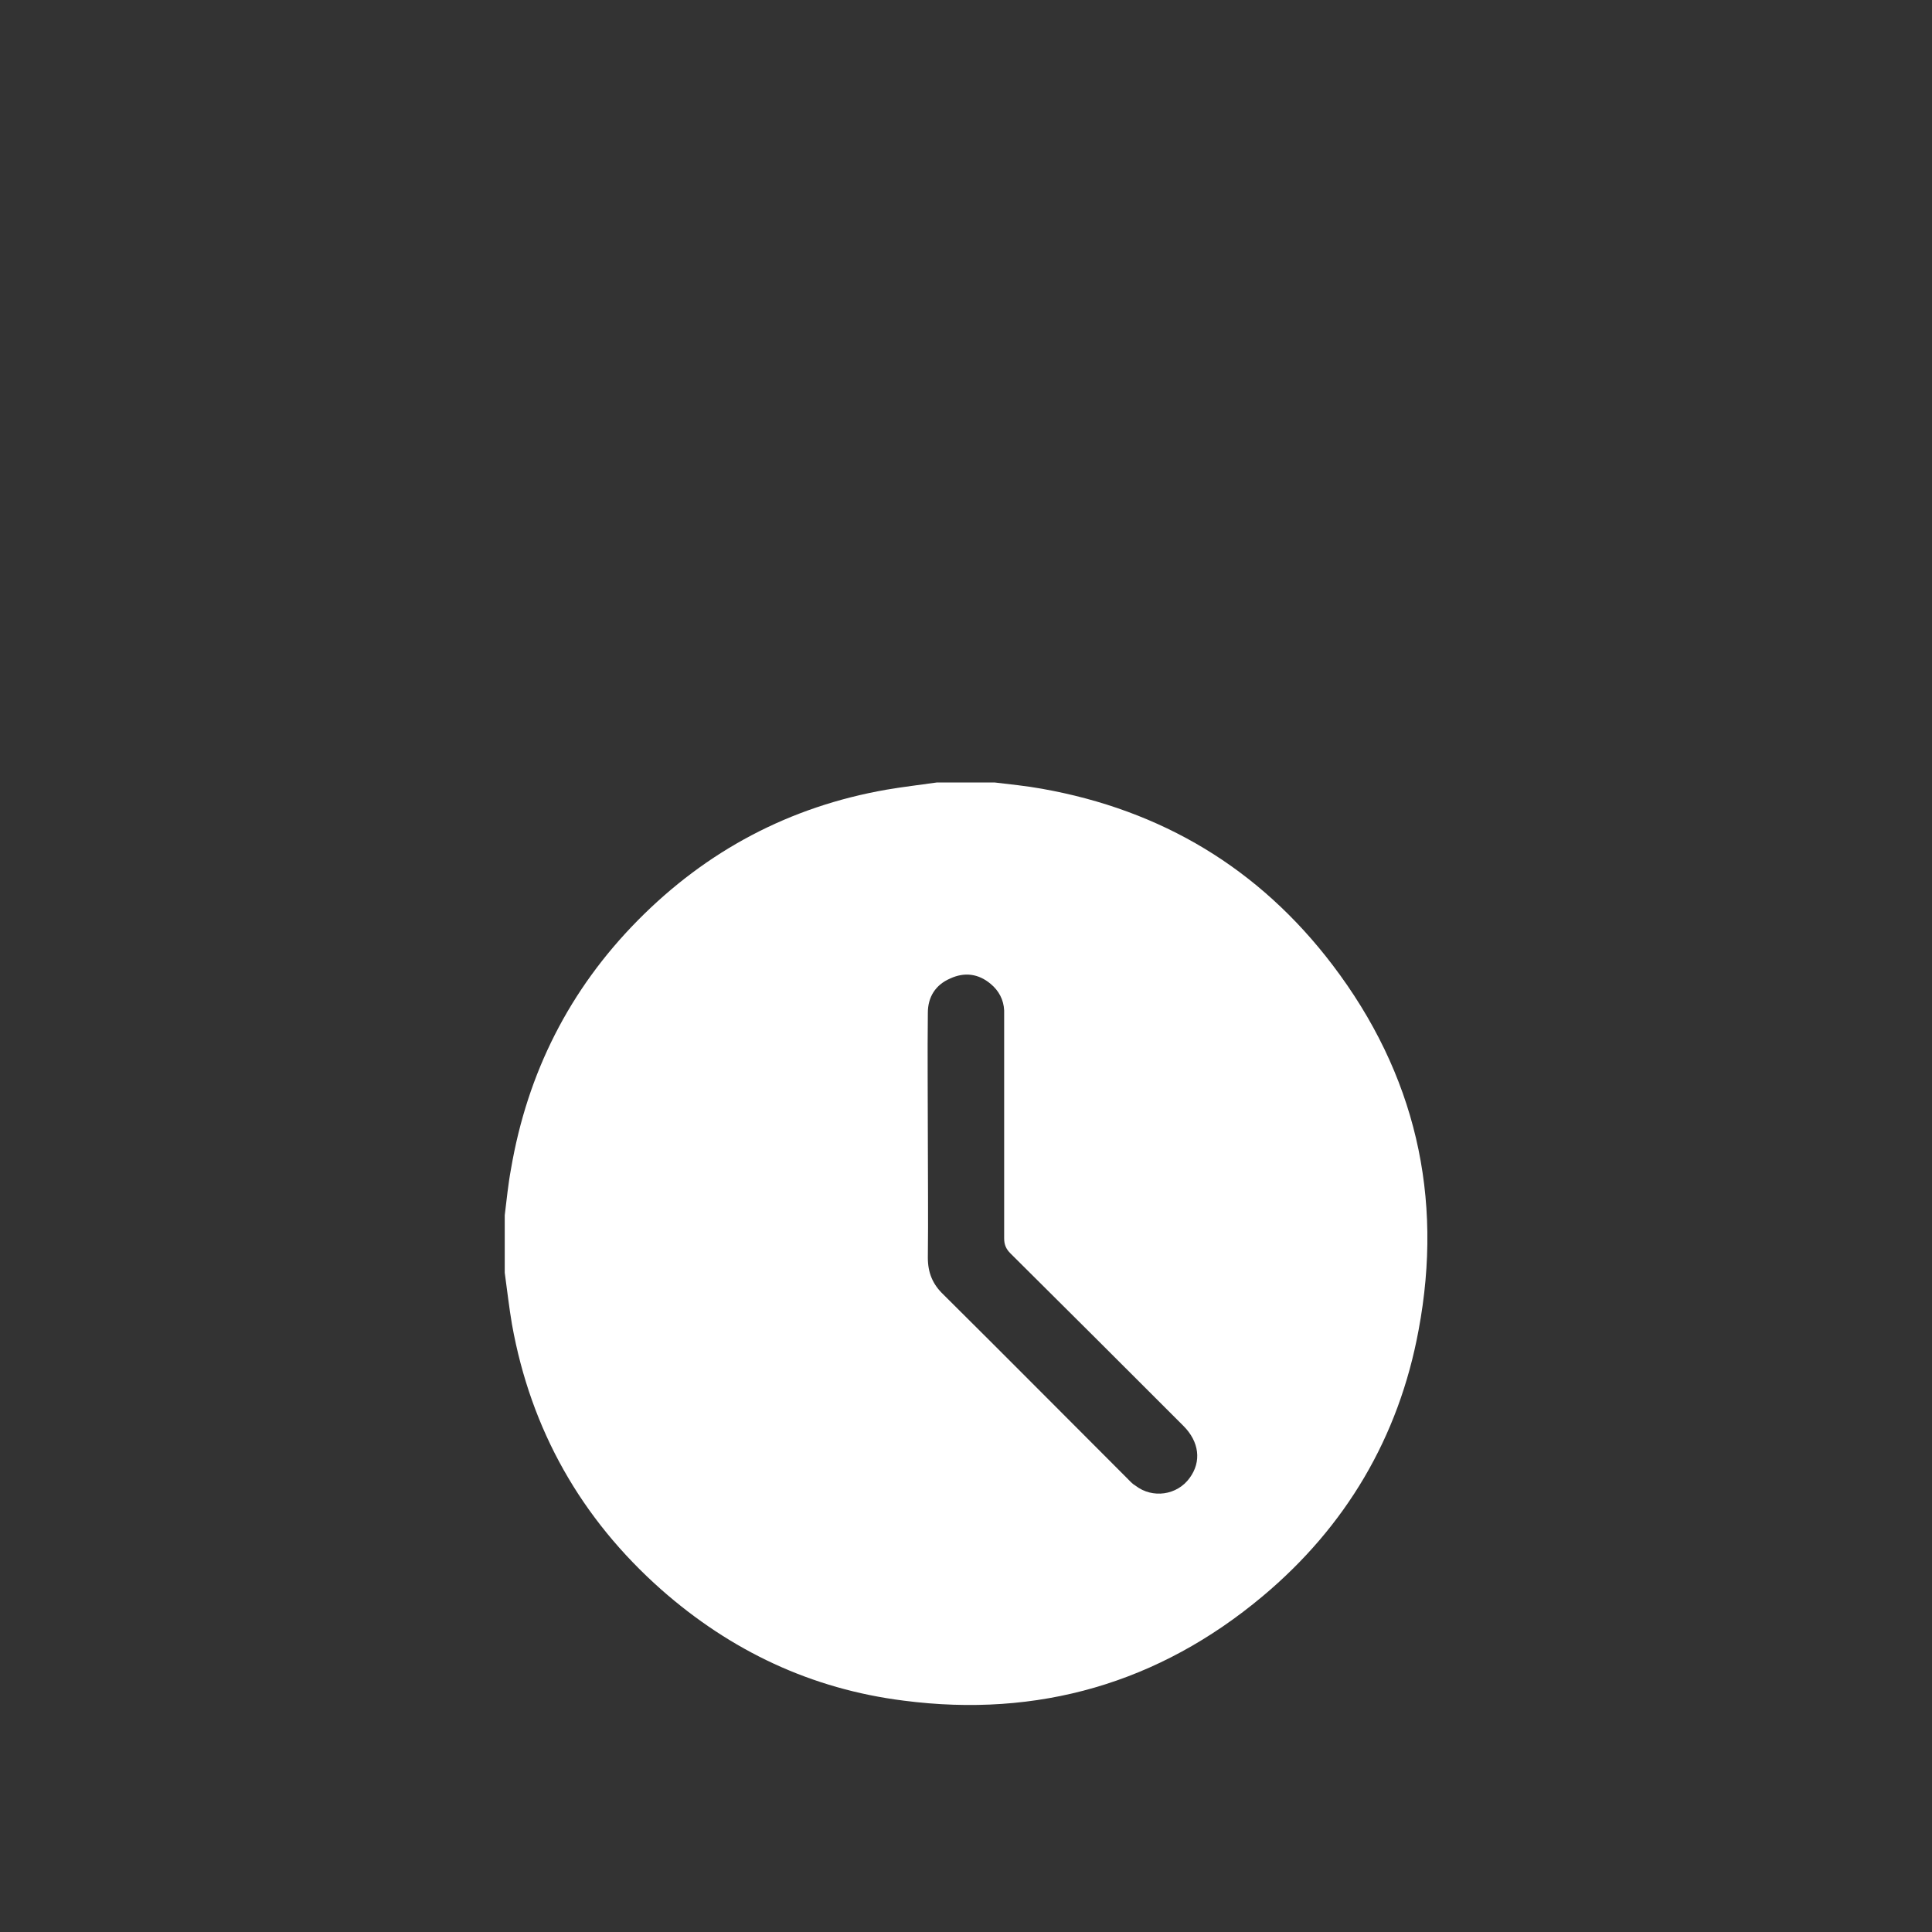
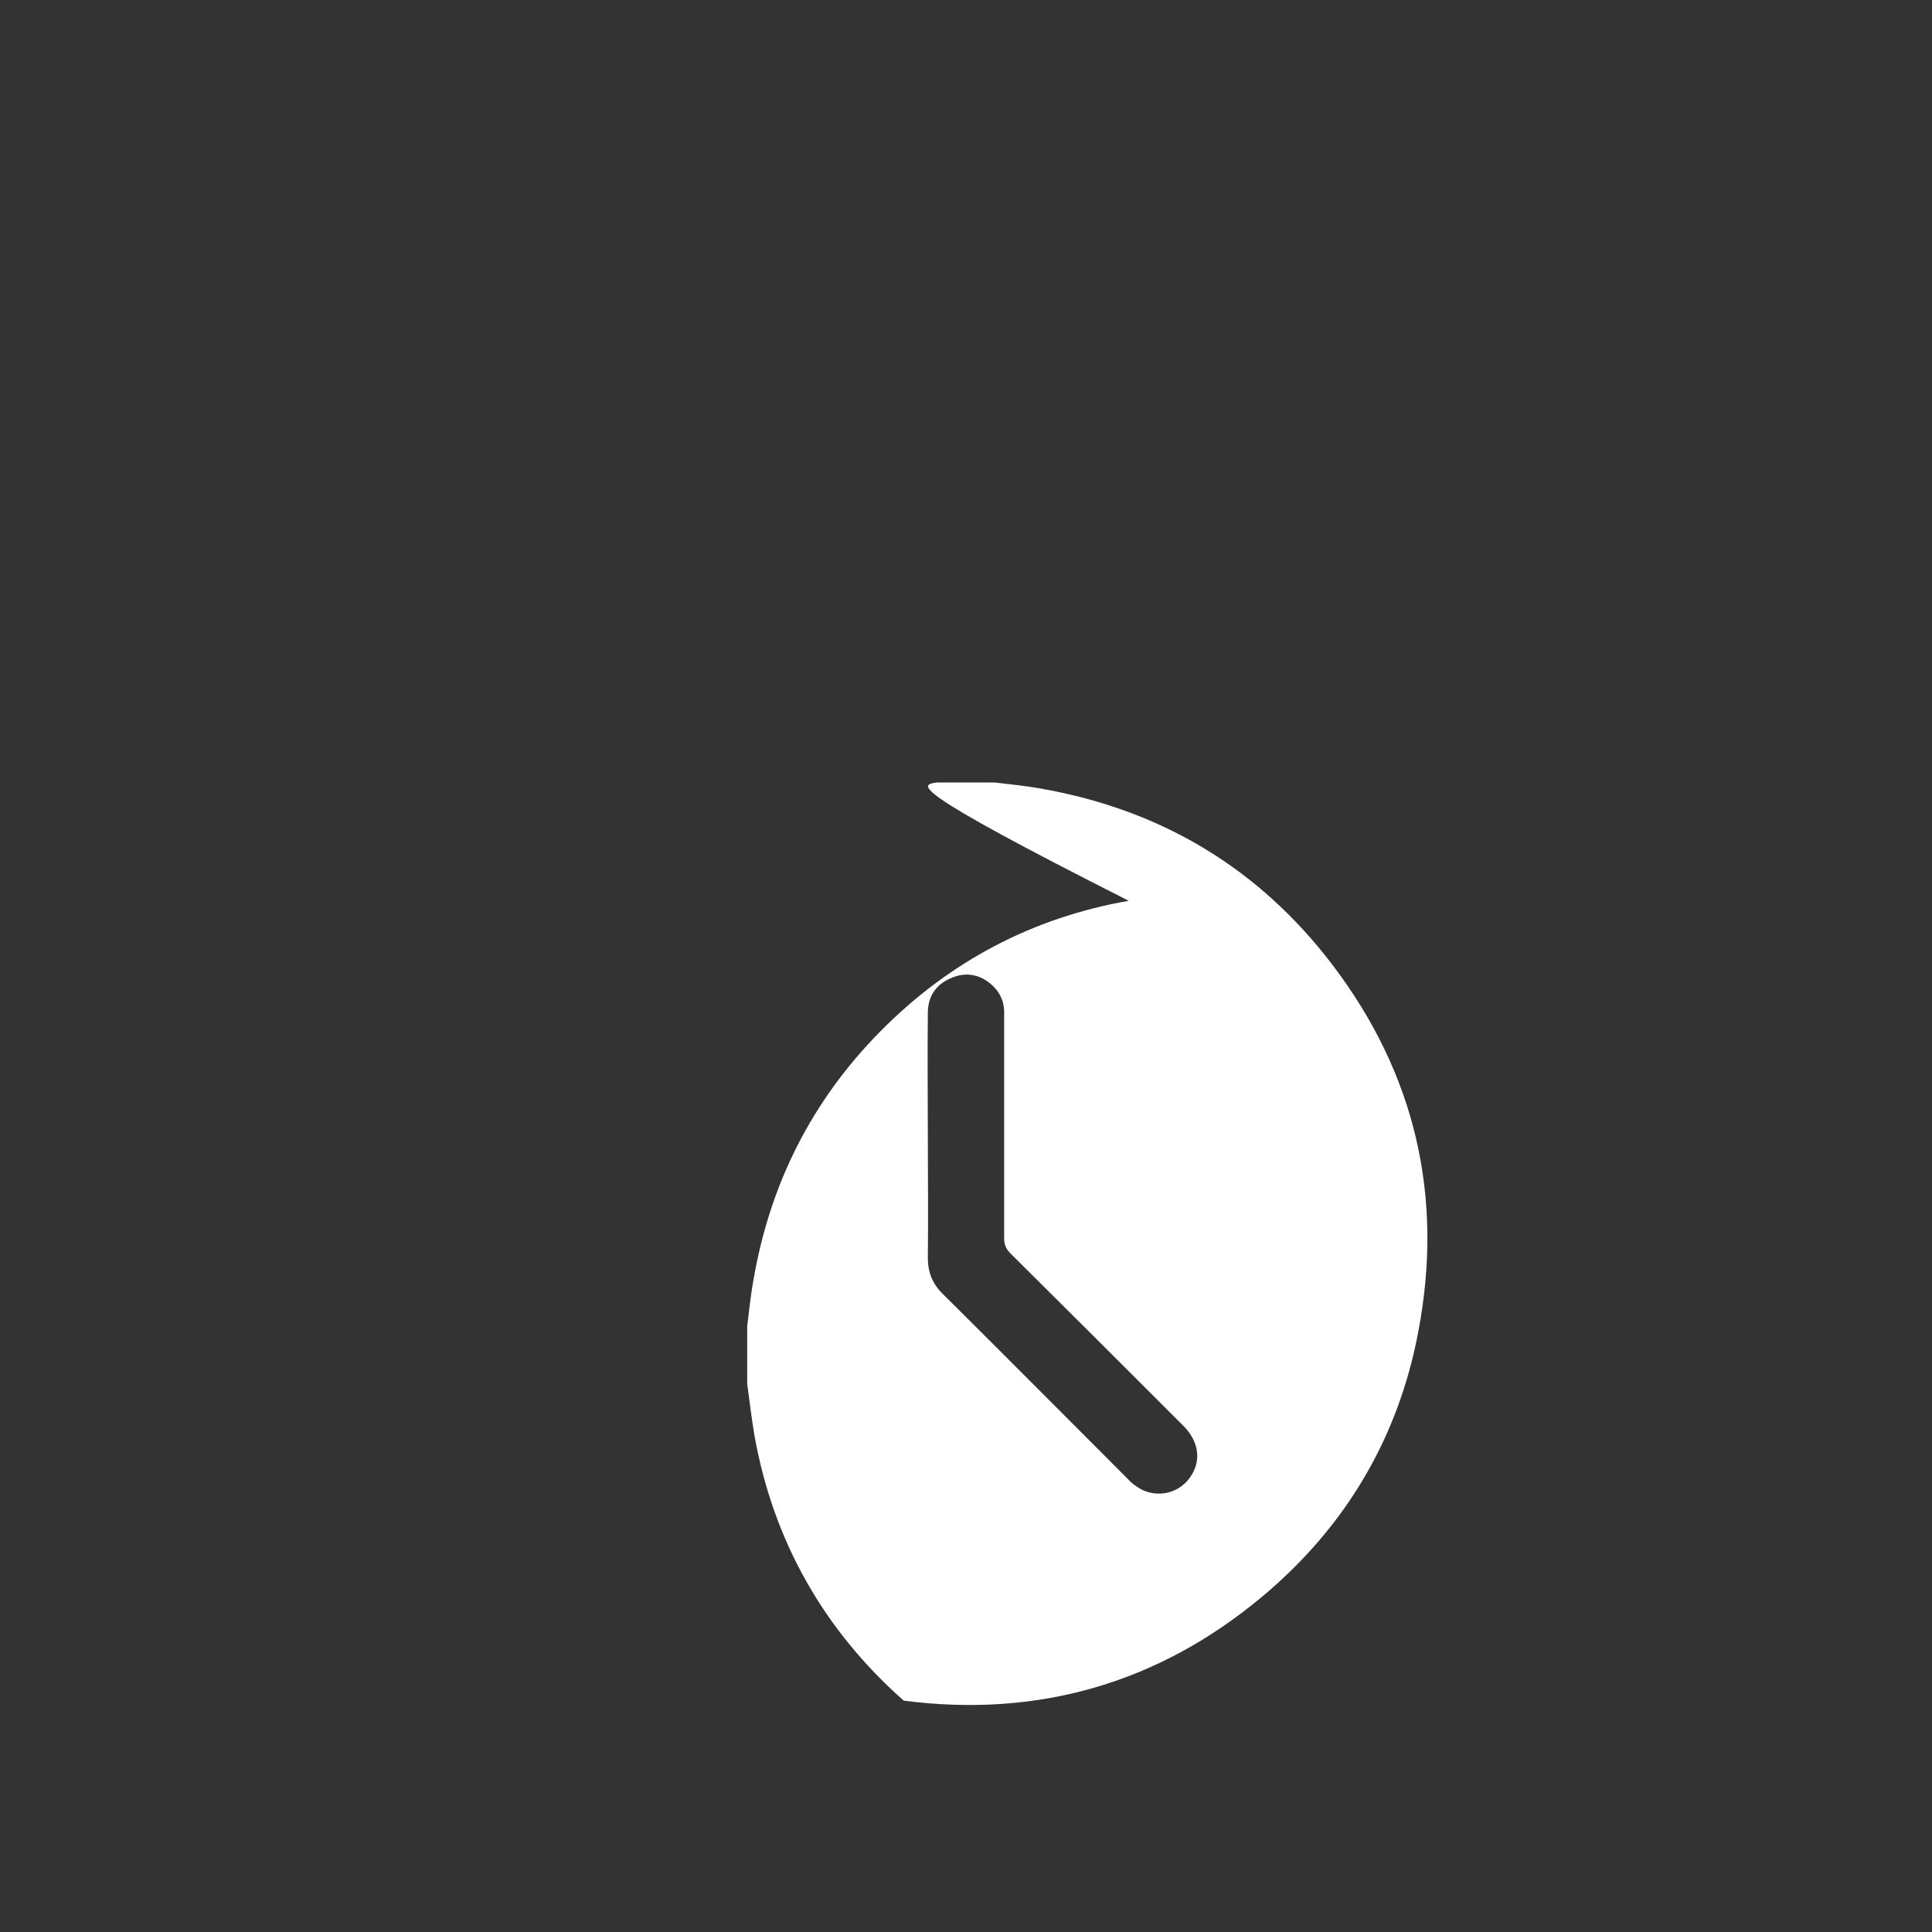
<svg xmlns="http://www.w3.org/2000/svg" version="1.1" id="Calque_1" x="0px" y="0px" viewBox="0 0 400 400" style="enable-background:new 0 0 400 400;" xml:space="preserve">
  <rect x="0" y="0" width="400" height="400" fill="#333333" stroke="none" />
  <style type="text/css">
	.st0{fill:#FFFFFF;}
</style>
  <g>
    <g>
-       <path class="st0" d="M194,162c4,0,8,0,11.9,0c3.3,0.4,6.5,0.7,9.8,1.3c24.8,4.4,45,16.5,60.2,36.5c17.1,22.5,23,47.9,17.8,75.6    c-4.1,22.2-15.1,40.7-32.3,55.1c-21.5,18-46.5,25.2-74.3,21.6c-19.1-2.4-35.8-10.3-50.2-23c-16.6-14.7-27-33.1-30.9-54.9    c-0.6-3.5-1-7.1-1.5-10.7c0-4,0-8,0-11.9c0.4-3.2,0.7-6.4,1.3-9.6c3.4-19.9,12.1-37.1,26.2-51.4c14.3-14.5,31.5-23.6,51.5-27.1    C187,162.9,190.5,162.5,194,162z M192.1,235.6C192.1,235.6,192.1,235.6,192.1,235.6c0,8.3,0.1,16.5,0,24.8c0,3.1,1,5.5,3.2,7.6    c12.7,12.6,25.3,25.3,38,38c0.6,0.6,1.1,1.2,1.8,1.6c3.5,2.7,8.6,2,11.2-1.6c2.5-3.4,2-7.5-1.3-10.8    c-11.9-11.9-23.8-23.8-35.8-35.7c-0.9-0.9-1.3-1.8-1.3-3.1c0-15,0-30,0-45c0-0.7,0-1.5,0-2.2c-0.1-2.2-1.1-4.1-2.8-5.5    c-2.5-2.1-5.4-2.5-8.4-1.1c-3,1.3-4.6,3.8-4.6,7.1C192,218.3,192.1,226.9,192.1,235.6z" />
+       <path class="st0" d="M194,162c4,0,8,0,11.9,0c3.3,0.4,6.5,0.7,9.8,1.3c24.8,4.4,45,16.5,60.2,36.5c17.1,22.5,23,47.9,17.8,75.6    c-4.1,22.2-15.1,40.7-32.3,55.1c-21.5,18-46.5,25.2-74.3,21.6c-16.6-14.7-27-33.1-30.9-54.9    c-0.6-3.5-1-7.1-1.5-10.7c0-4,0-8,0-11.9c0.4-3.2,0.7-6.4,1.3-9.6c3.4-19.9,12.1-37.1,26.2-51.4c14.3-14.5,31.5-23.6,51.5-27.1    C187,162.9,190.5,162.5,194,162z M192.1,235.6C192.1,235.6,192.1,235.6,192.1,235.6c0,8.3,0.1,16.5,0,24.8c0,3.1,1,5.5,3.2,7.6    c12.7,12.6,25.3,25.3,38,38c0.6,0.6,1.1,1.2,1.8,1.6c3.5,2.7,8.6,2,11.2-1.6c2.5-3.4,2-7.5-1.3-10.8    c-11.9-11.9-23.8-23.8-35.8-35.7c-0.9-0.9-1.3-1.8-1.3-3.1c0-15,0-30,0-45c0-0.7,0-1.5,0-2.2c-0.1-2.2-1.1-4.1-2.8-5.5    c-2.5-2.1-5.4-2.5-8.4-1.1c-3,1.3-4.6,3.8-4.6,7.1C192,218.3,192.1,226.9,192.1,235.6z" />
    </g>
  </g>
</svg>